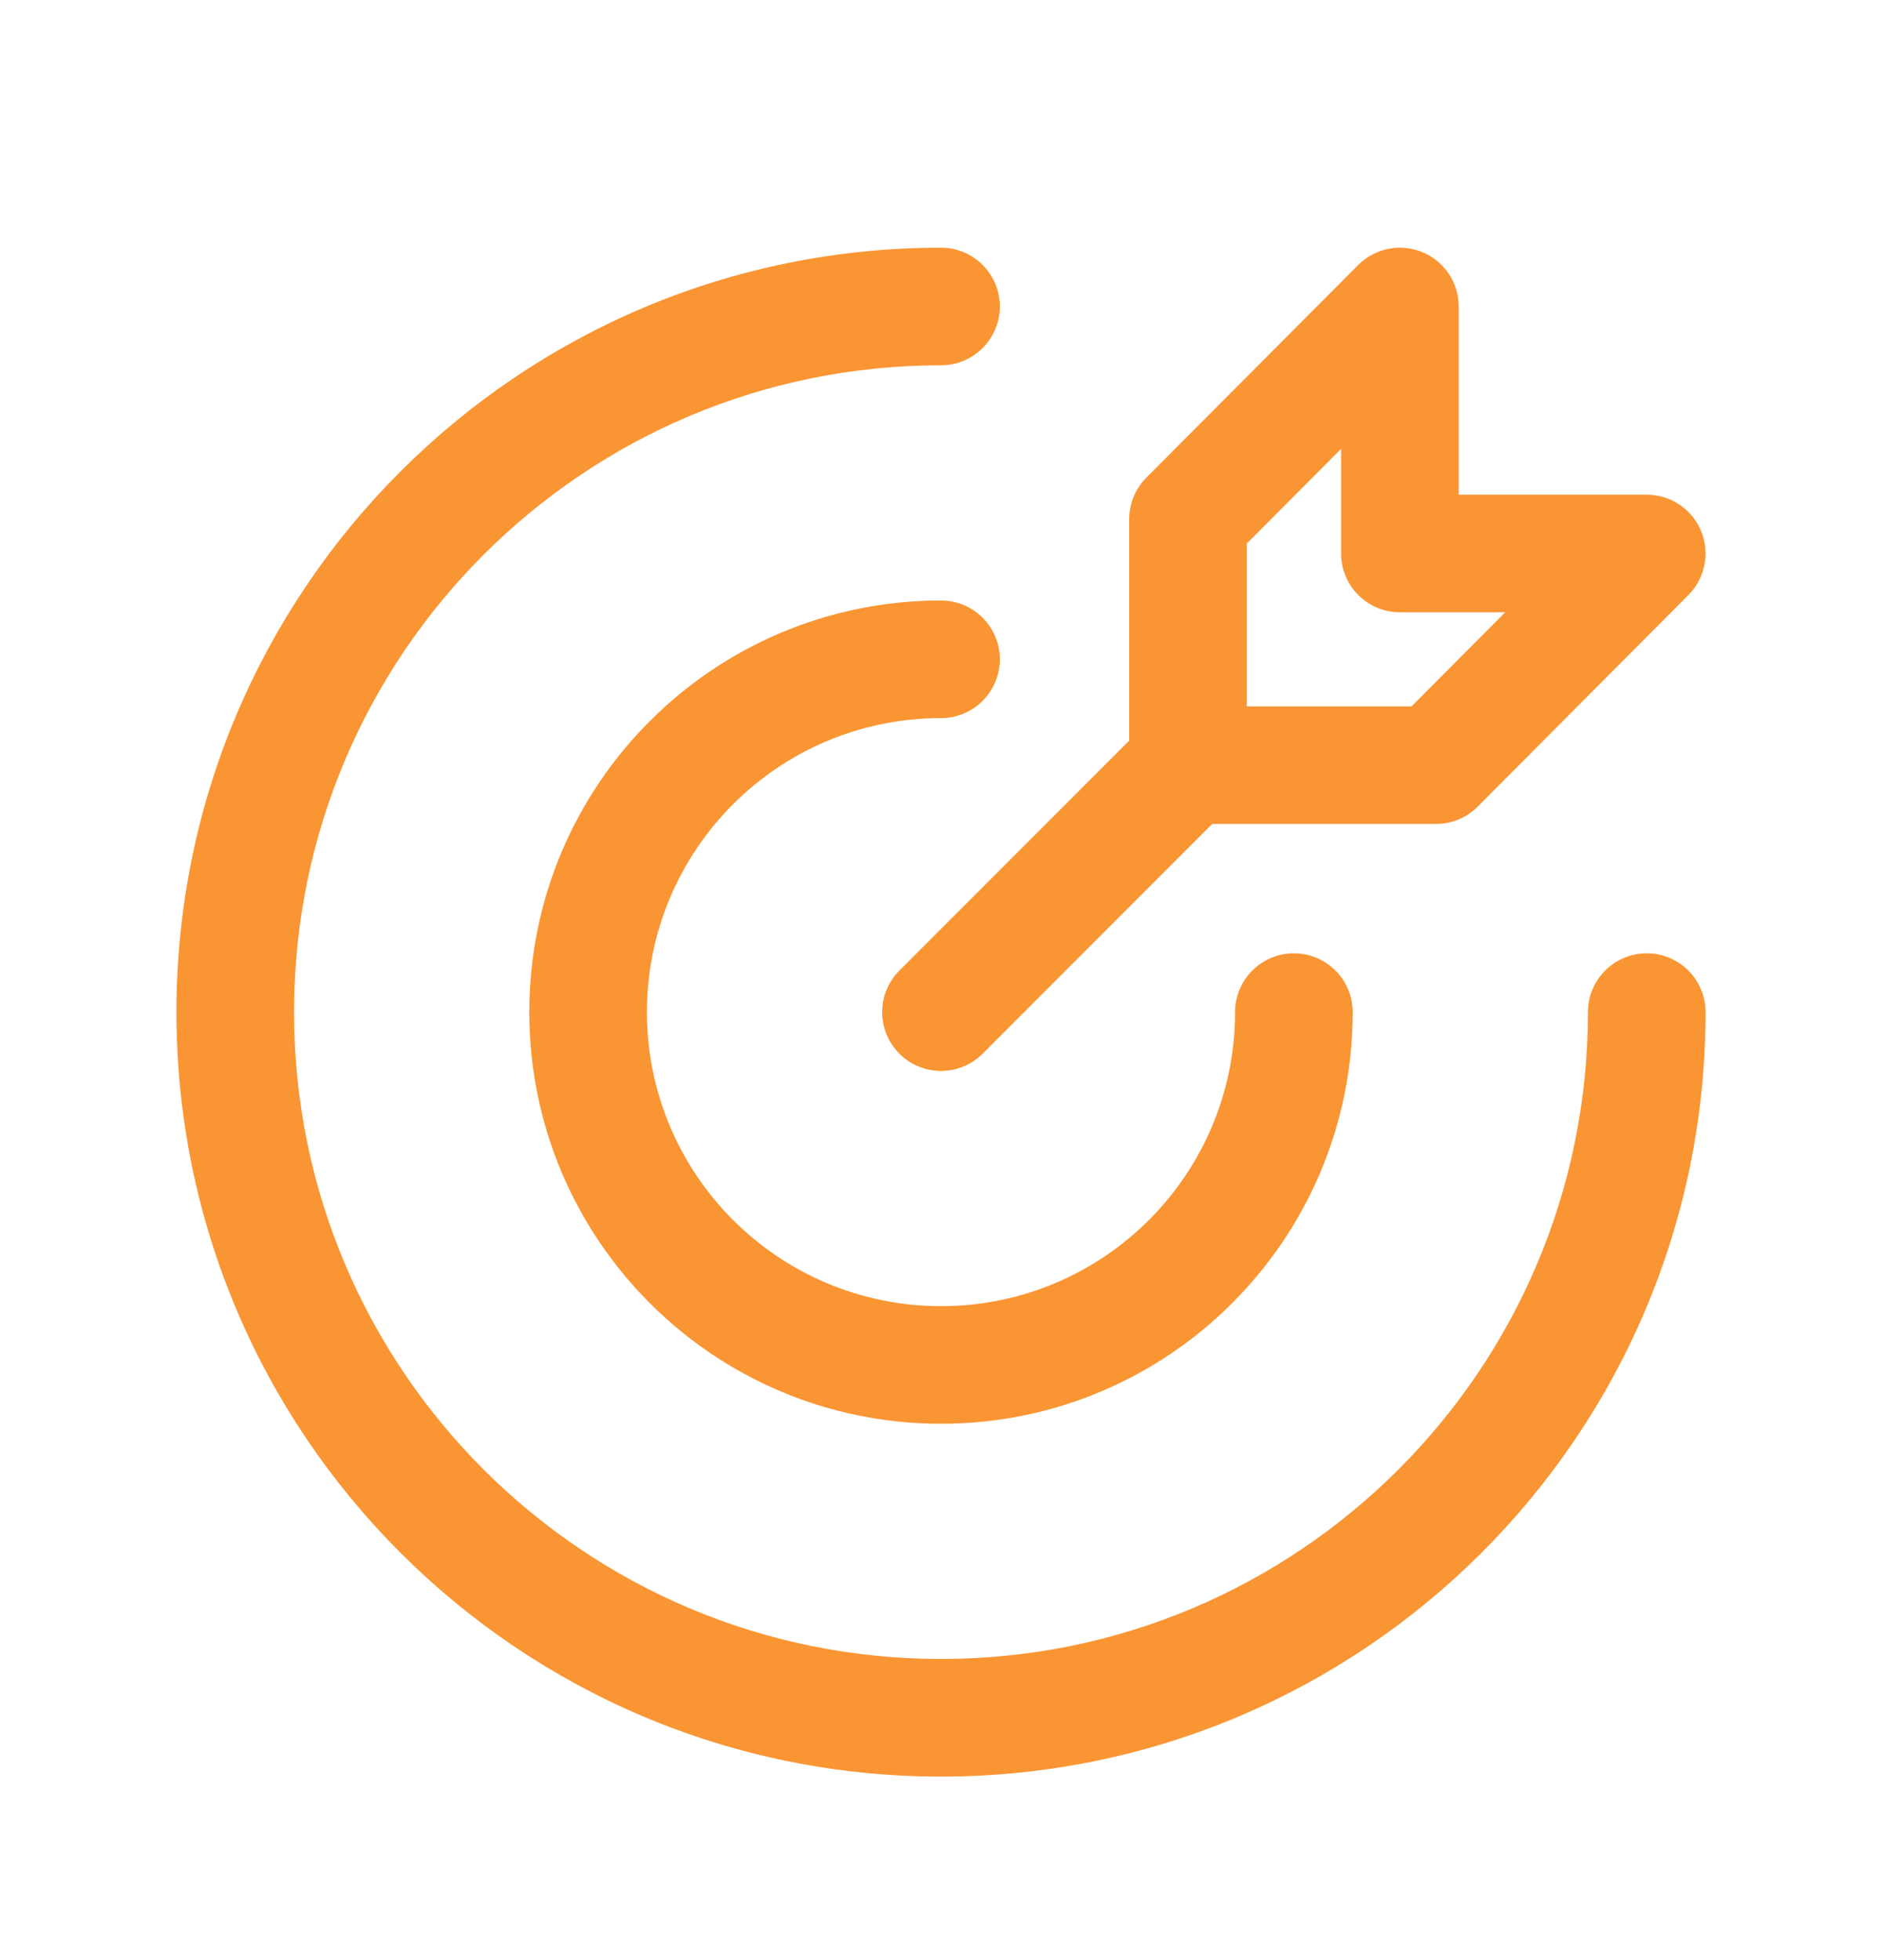
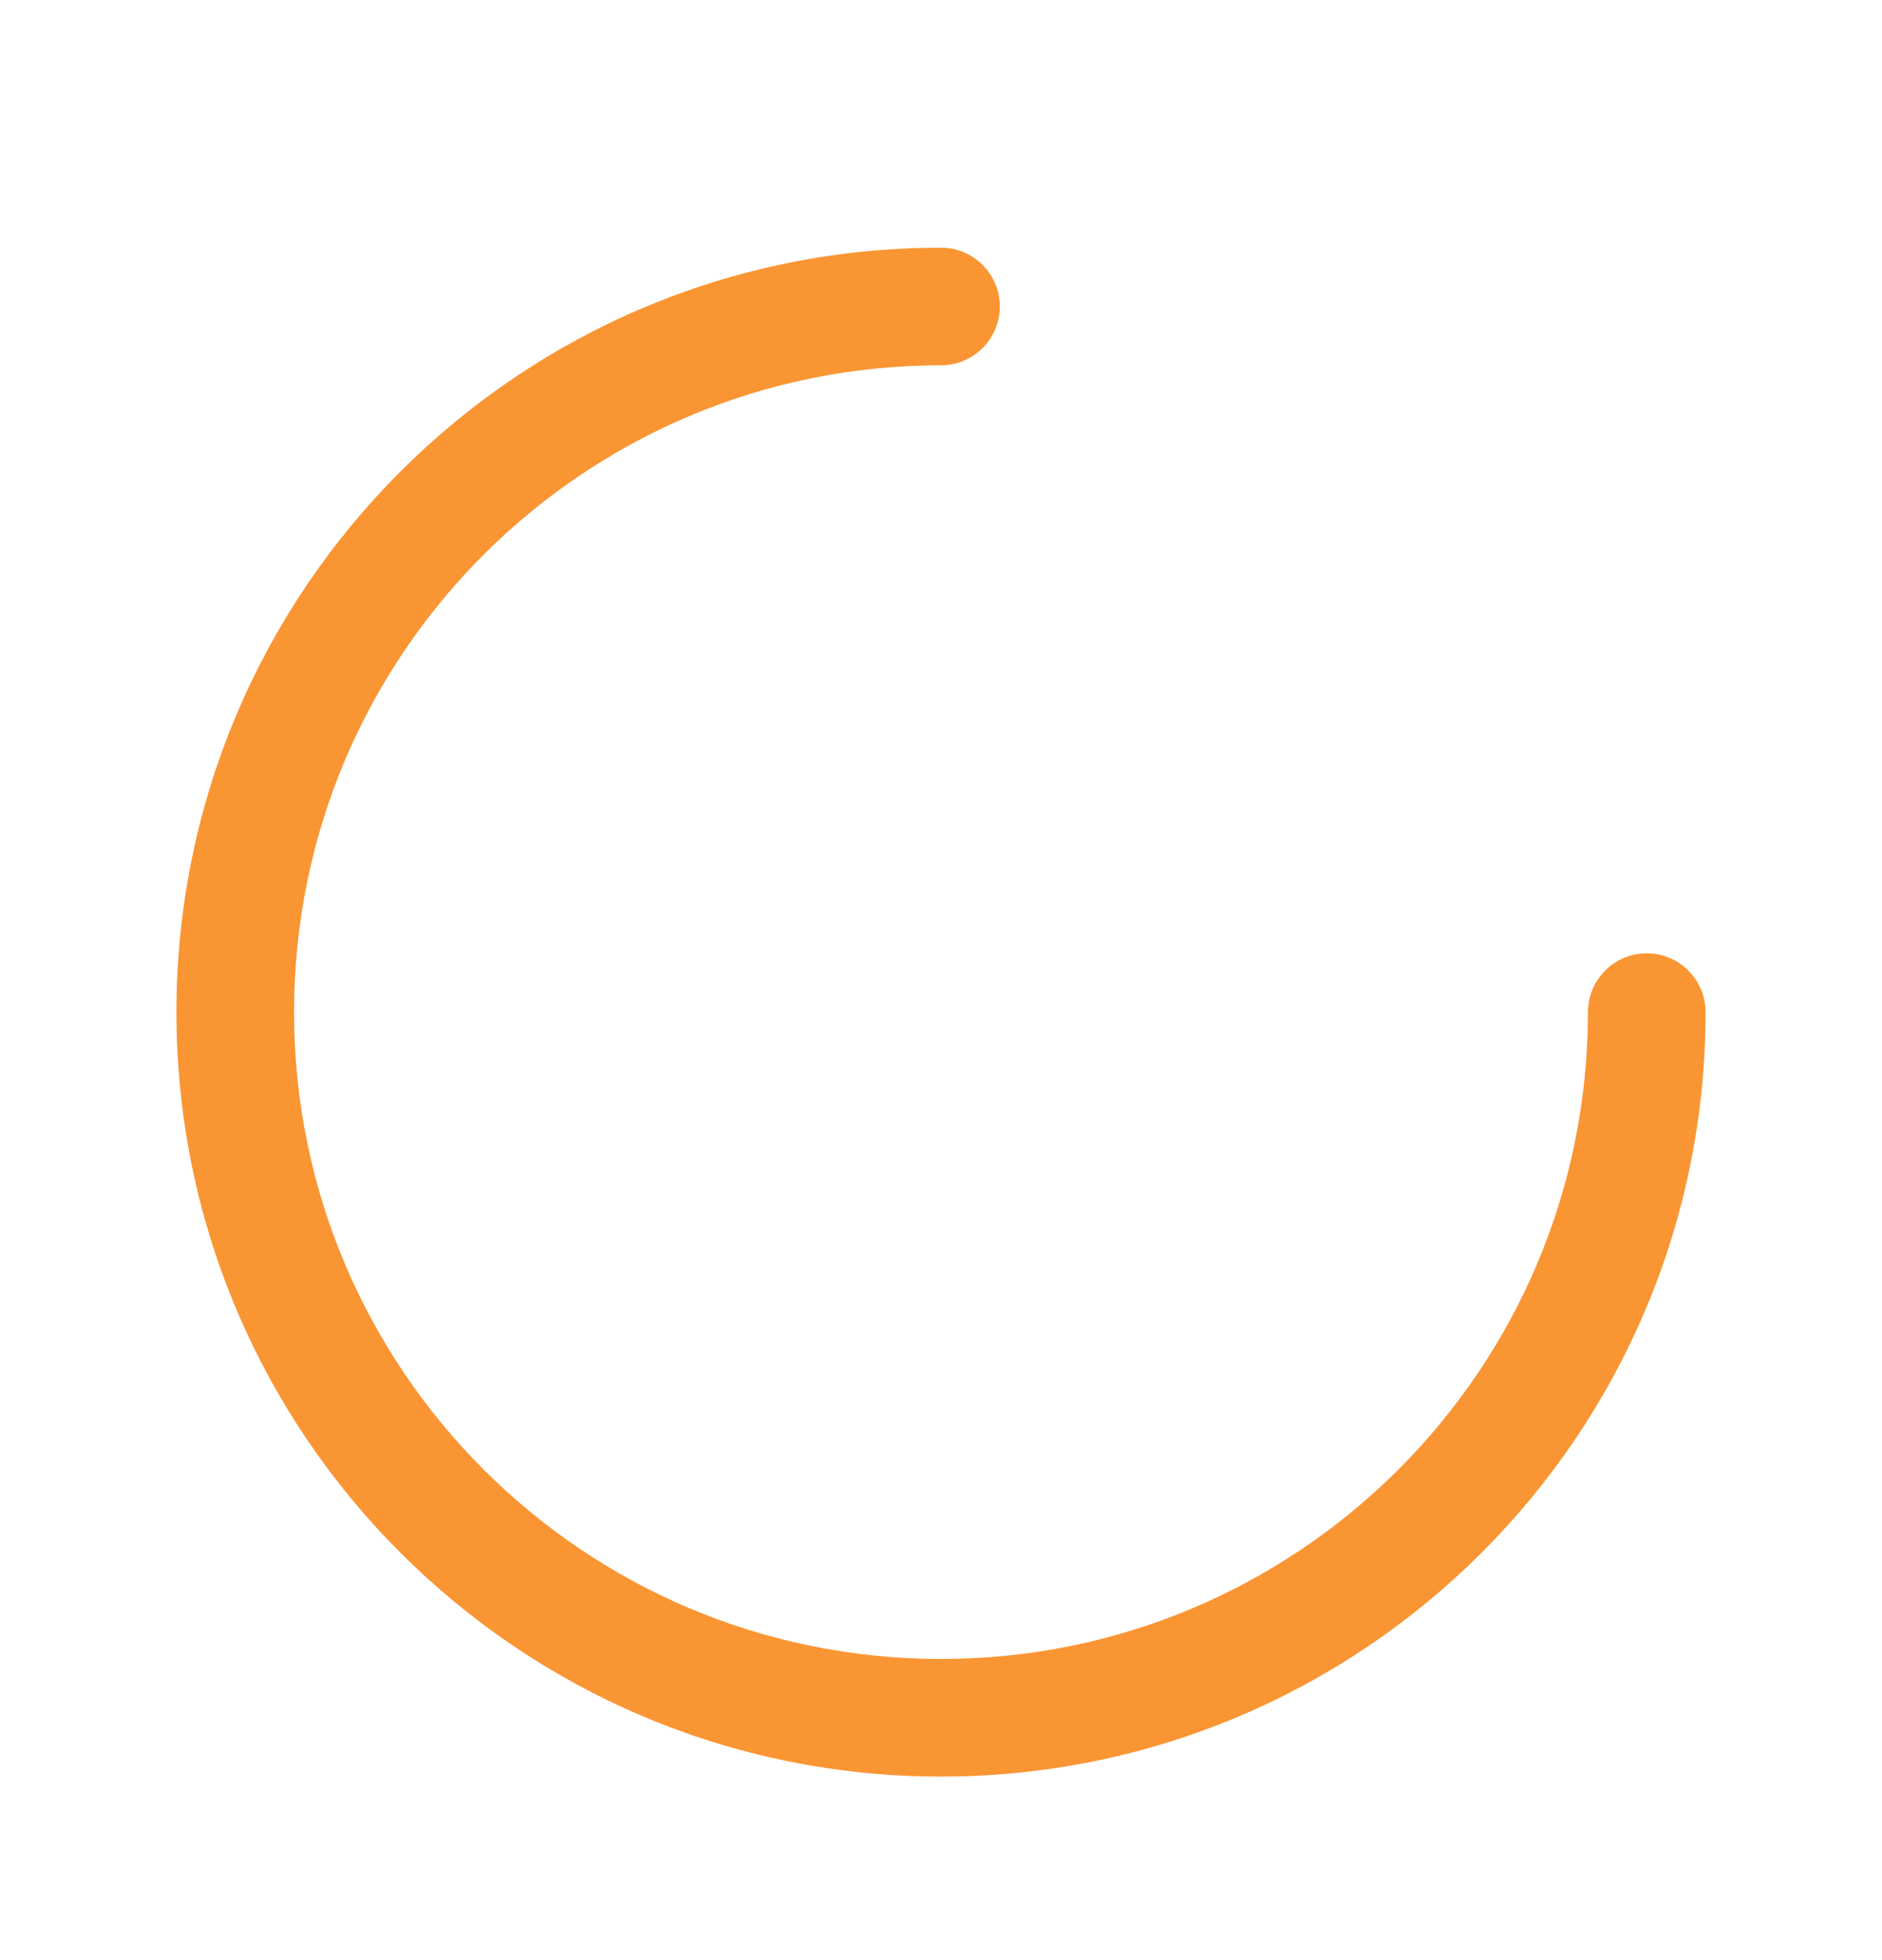
<svg xmlns="http://www.w3.org/2000/svg" width="24" height="25" viewBox="0 0 24 25" fill="none">
-   <path fill-rule="evenodd" clip-rule="evenodd" d="M18.602 3.909C18.602 3.605 18.419 3.332 18.138 3.216C17.857 3.1 17.534 3.165 17.32 3.38L14.618 6.093C14.479 6.234 14.4 6.424 14.4 6.622V9.446L11.469 12.379C11.177 12.672 11.177 13.147 11.47 13.44C11.763 13.732 12.238 13.732 12.531 13.439L15.458 10.509H18.312C18.512 10.509 18.703 10.43 18.844 10.288L21.532 7.588C21.745 7.373 21.809 7.051 21.692 6.771C21.576 6.492 21.303 6.309 21 6.309H18.602V3.909ZM15.9 9.009V6.932L17.102 5.725V7.059C17.102 7.473 17.437 7.809 17.852 7.809H19.195L18.001 9.009H15.9Z" fill="#FA9533" />
  <path d="M12 3.159C6.615 3.159 2.25 7.524 2.25 12.909C2.25 18.294 6.615 22.659 12 22.659C17.385 22.659 21.75 18.294 21.75 12.909C21.75 12.495 21.414 12.159 21 12.159C20.586 12.159 20.25 12.495 20.25 12.909C20.25 17.465 16.556 21.159 12 21.159C7.444 21.159 3.75 17.465 3.75 12.909C3.75 8.353 7.444 4.659 12 4.659C12.414 4.659 12.75 4.323 12.75 3.909C12.75 3.495 12.414 3.159 12 3.159Z" fill="#FA9533" />
-   <path d="M12 7.659C9.1 7.659 6.75 10.009 6.75 12.909C6.75 15.809 9.1 18.159 12 18.159C14.899 18.159 17.25 15.809 17.25 12.909C17.25 12.495 16.914 12.159 16.5 12.159C16.086 12.159 15.75 12.495 15.75 12.909C15.75 14.98 14.071 16.659 12 16.659C9.929 16.659 8.25 14.98 8.25 12.909C8.25 10.838 9.929 9.159 12 9.159C12.414 9.159 12.75 8.823 12.75 8.409C12.75 7.995 12.414 7.659 12 7.659Z" fill="#FA9533" />
</svg>